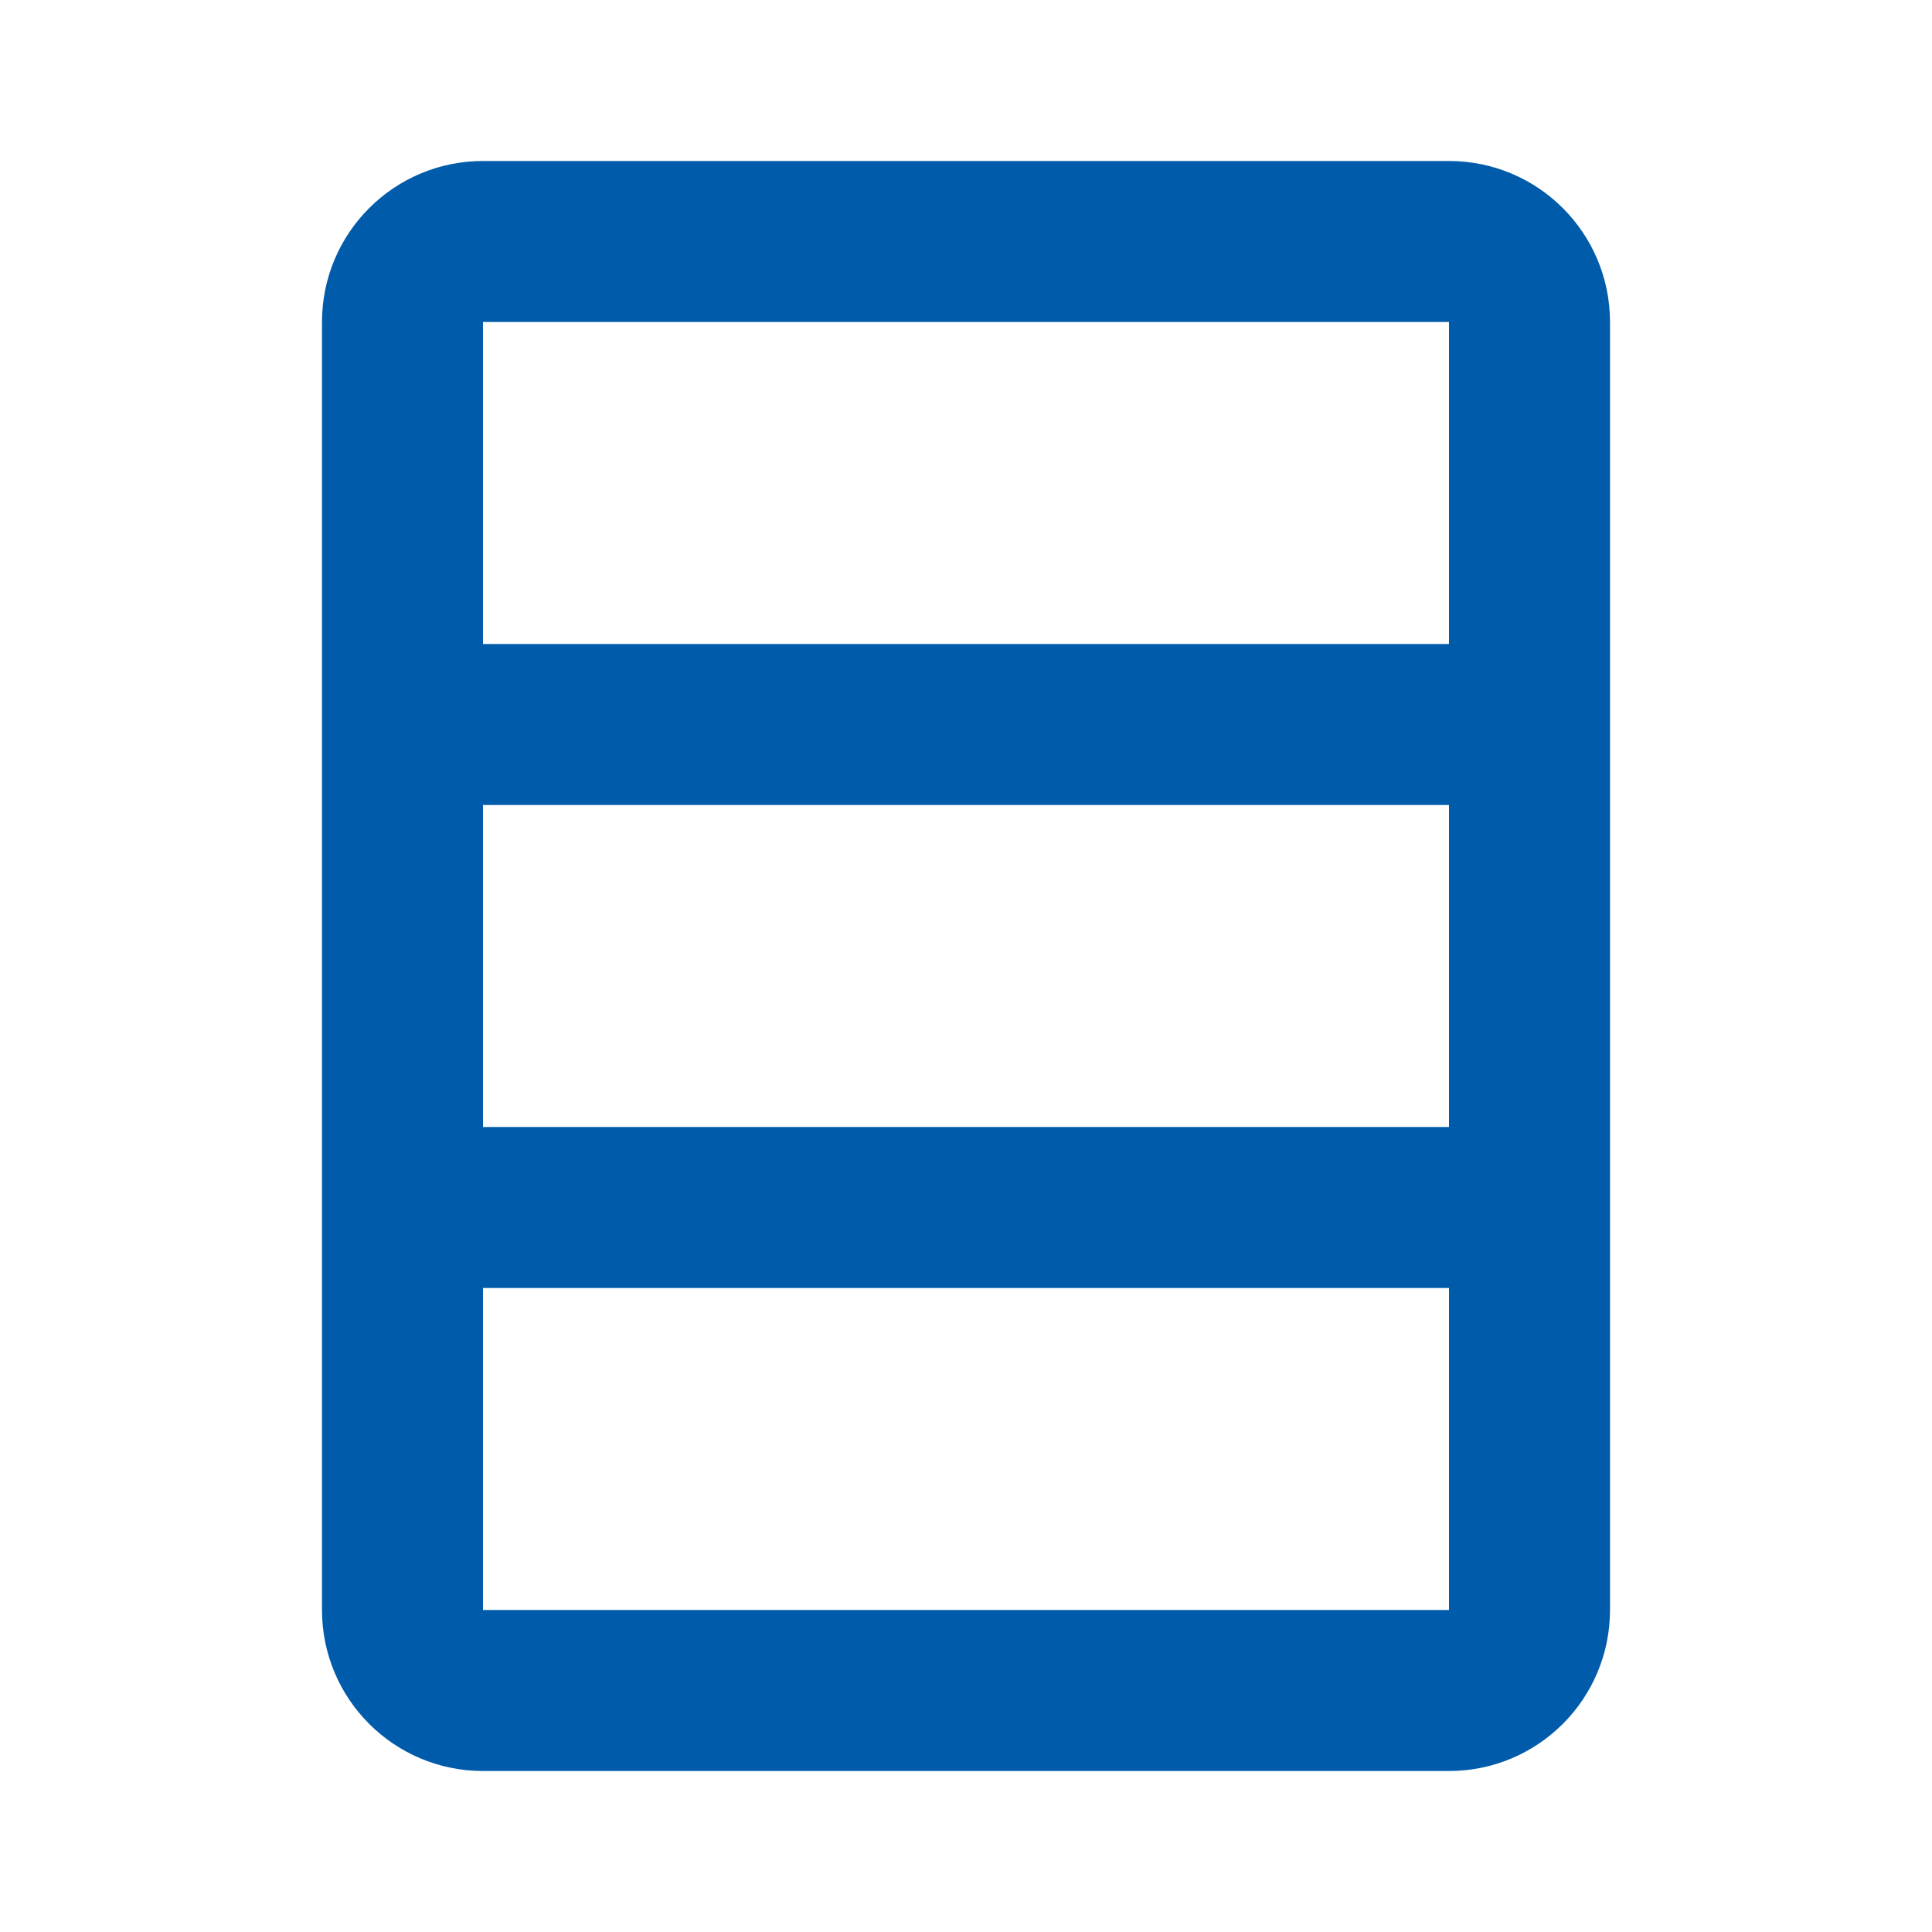
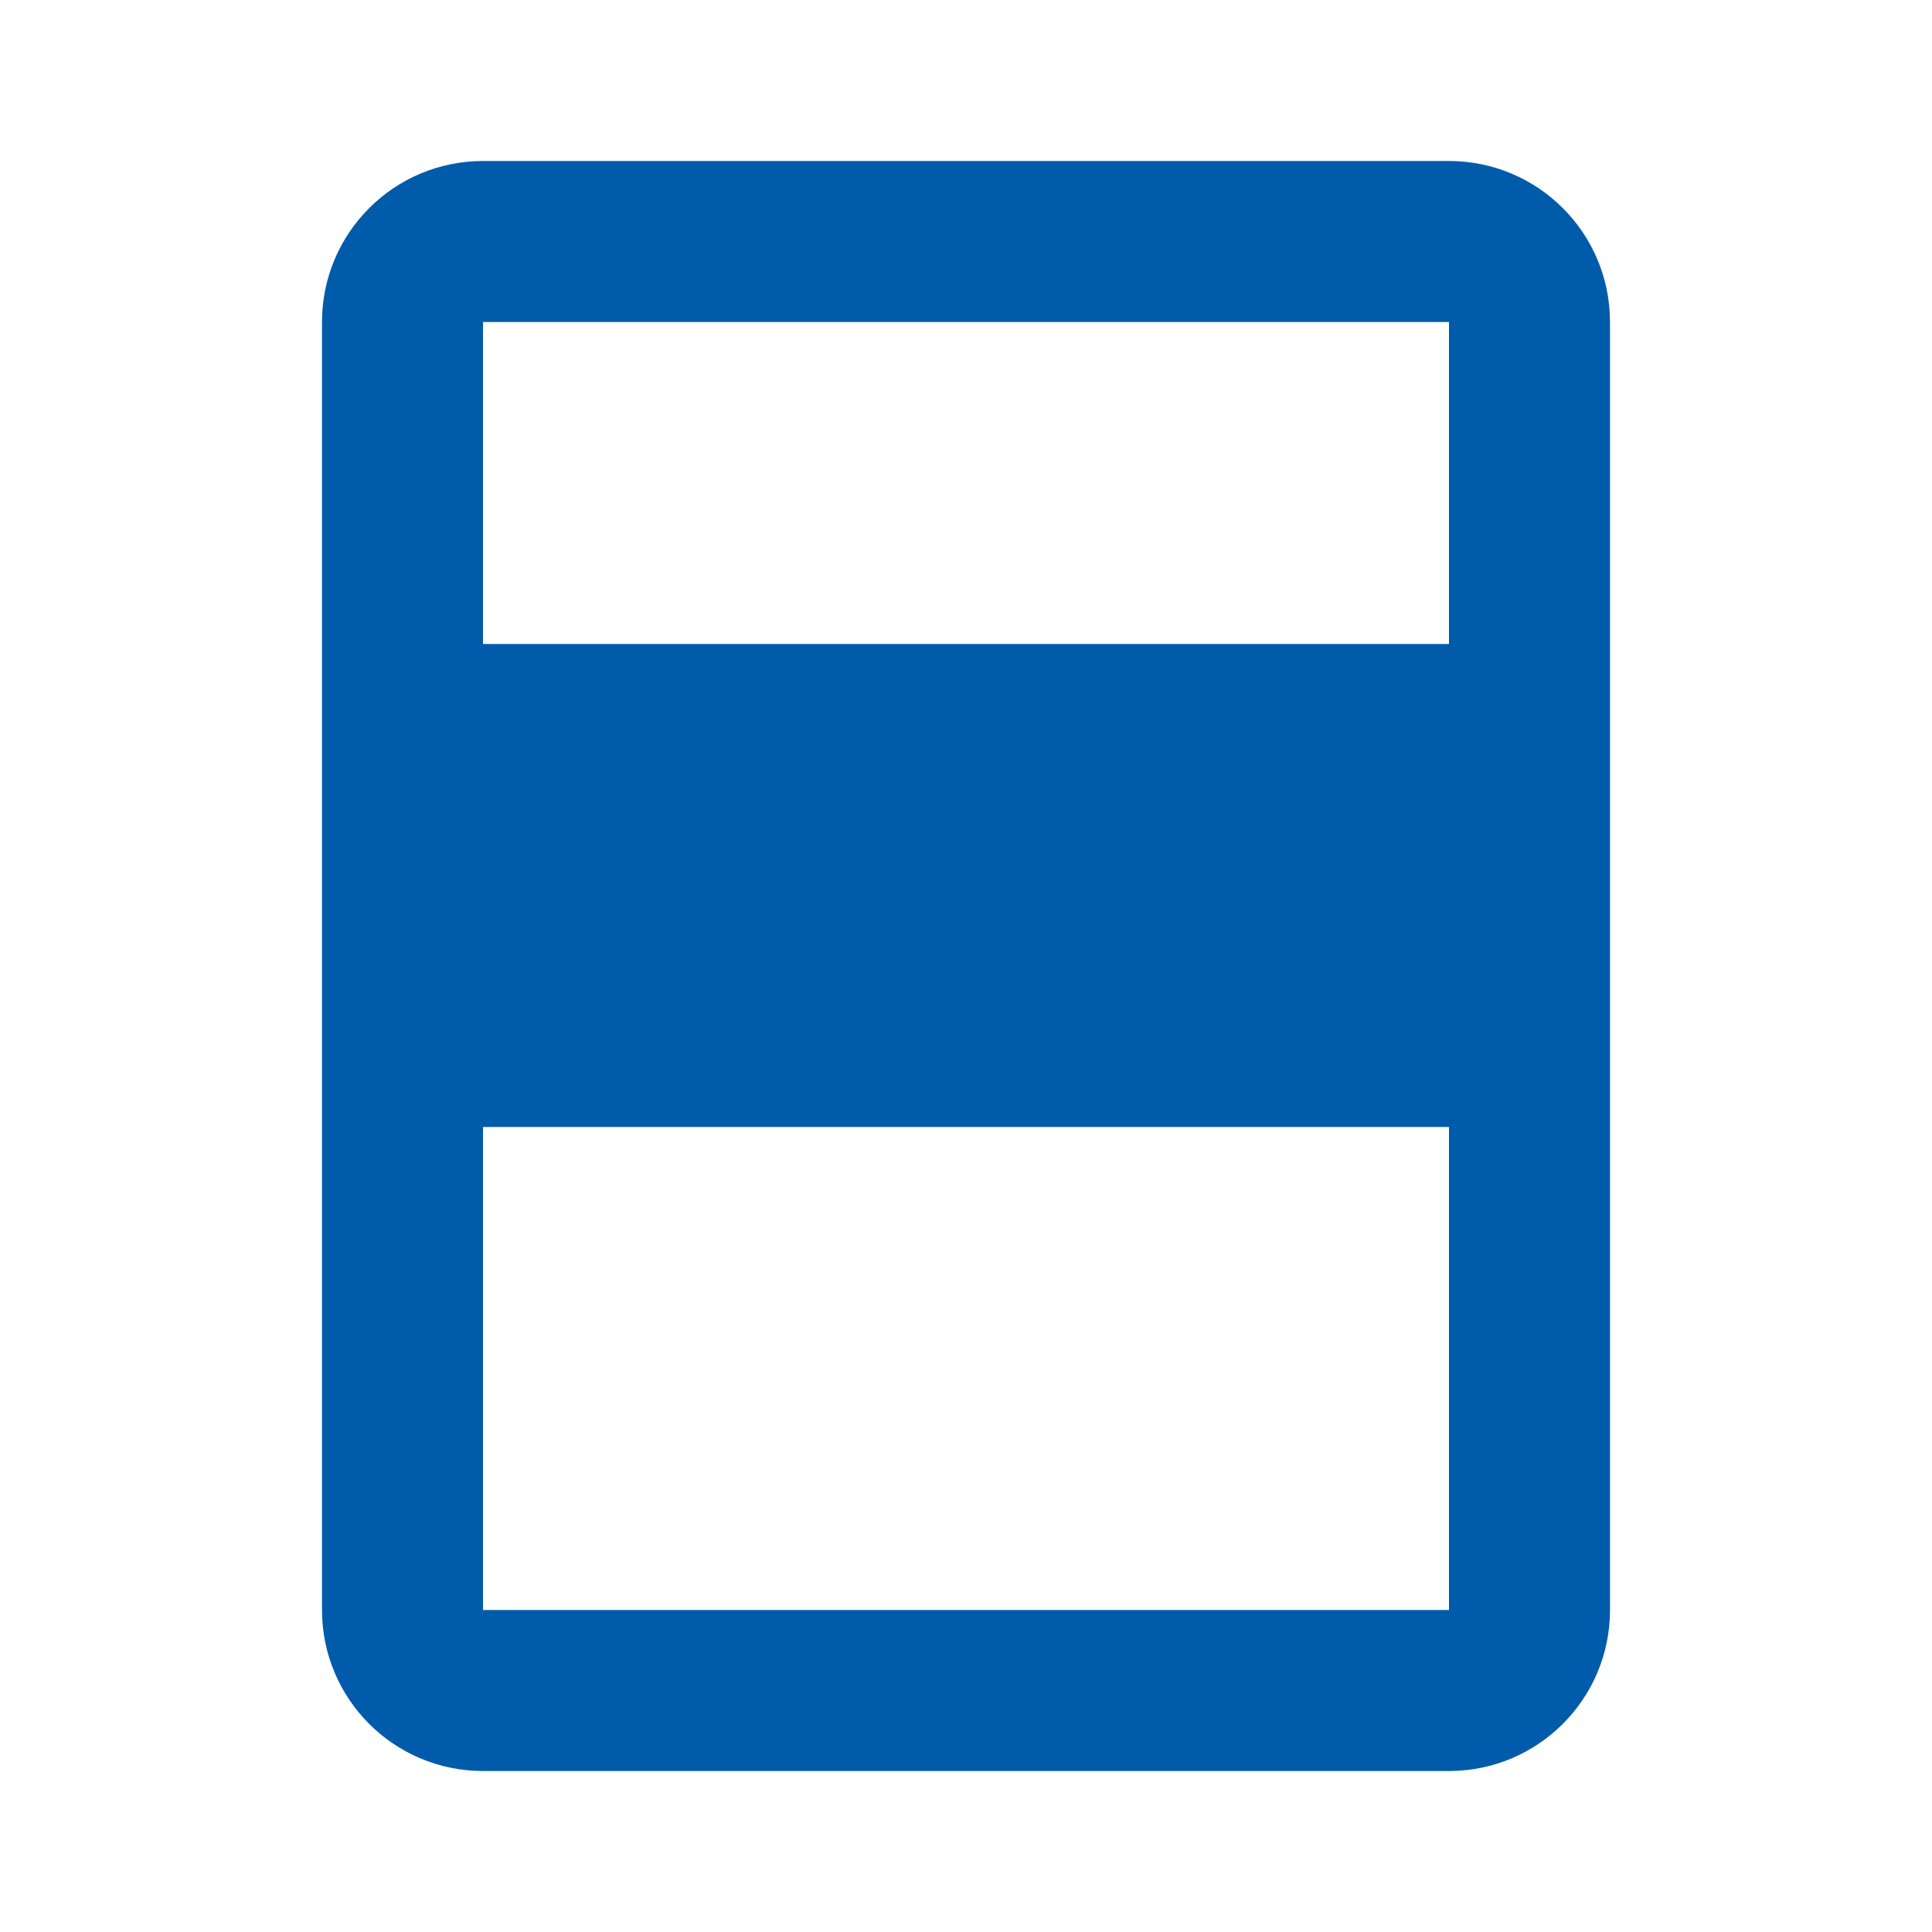
<svg xmlns="http://www.w3.org/2000/svg" width="60" height="60" viewBox="0 0 60 60" fill="none">
-   <path d="M15 5C12.238 5 10 7.237 10 10V50C10 52.763 12.238 55 15 55H45C47.763 55 50 52.763 50 50V10C50 7.237 47.763 5 45 5H15ZM15 10H45V20H15V10ZM15 25H45V35H15V25ZM15 40H45V50H15V40Z" fill="#005BAA" />
+   <path d="M15 5C12.238 5 10 7.237 10 10V50C10 52.763 12.238 55 15 55H45C47.763 55 50 52.763 50 50V10C50 7.237 47.763 5 45 5H15ZM15 10H45V20H15V10ZM15 25H45V35H15V25ZH45V50H15V40Z" fill="#005BAA" />
</svg>